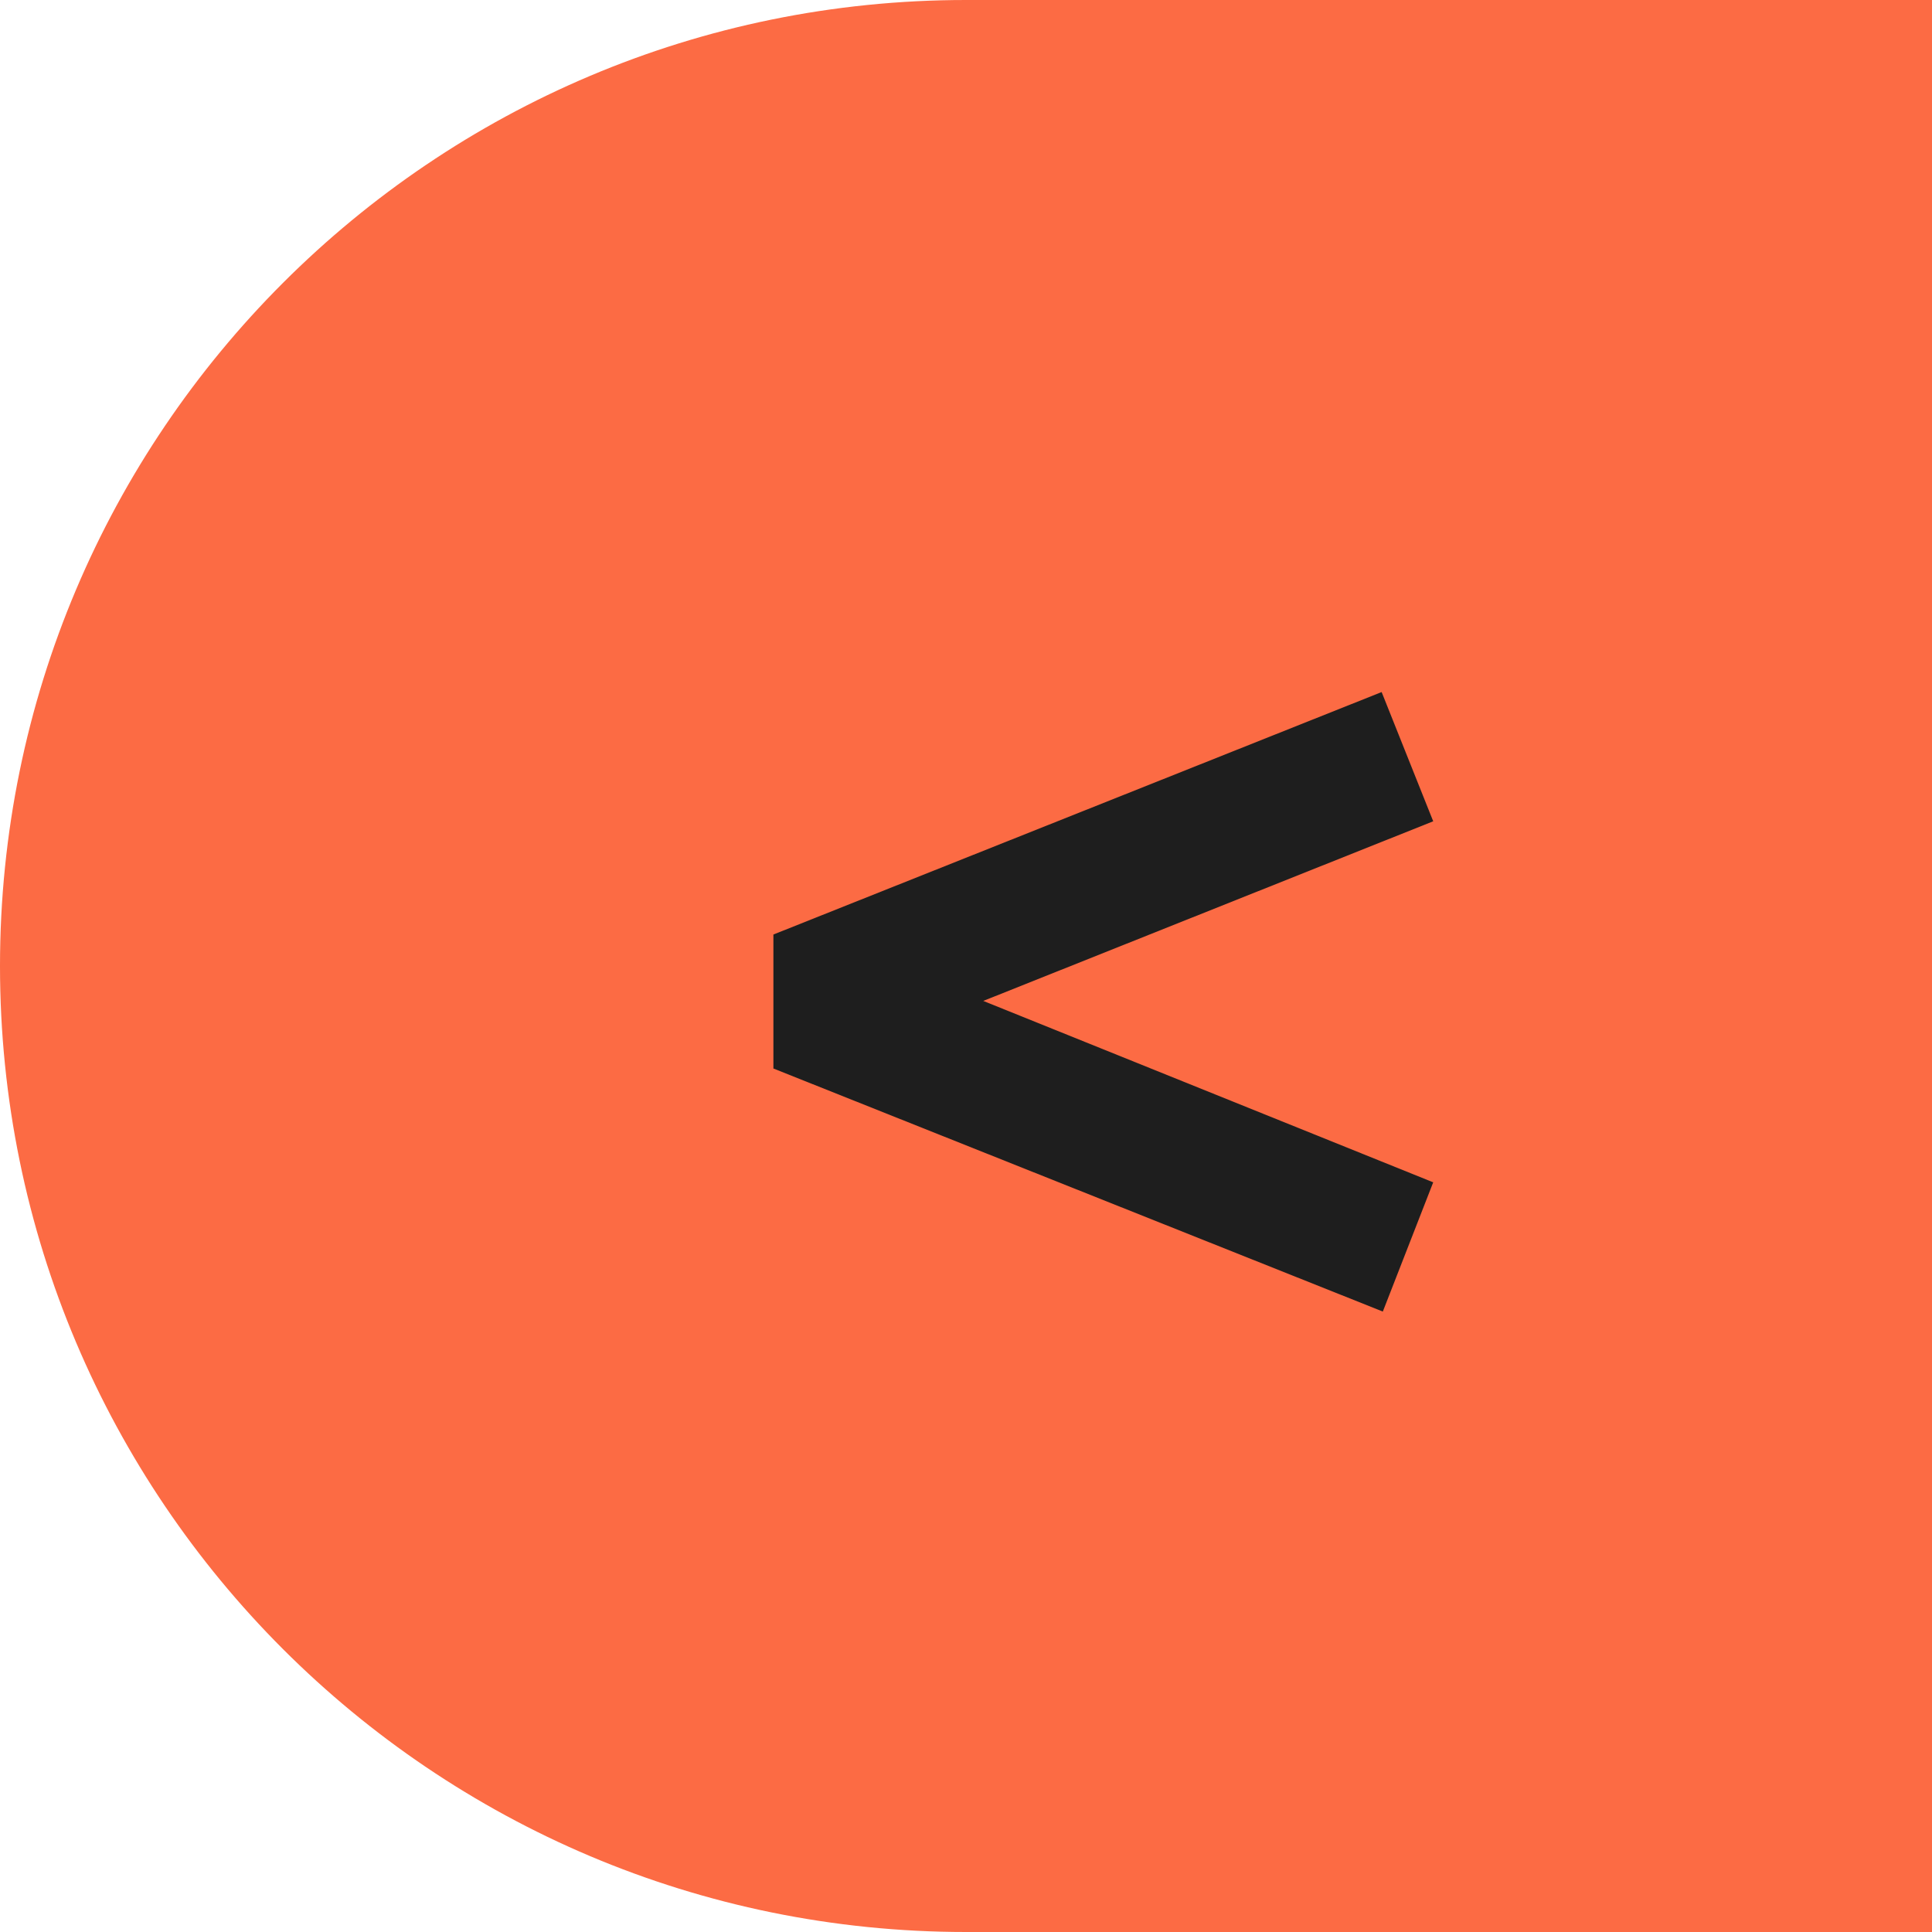
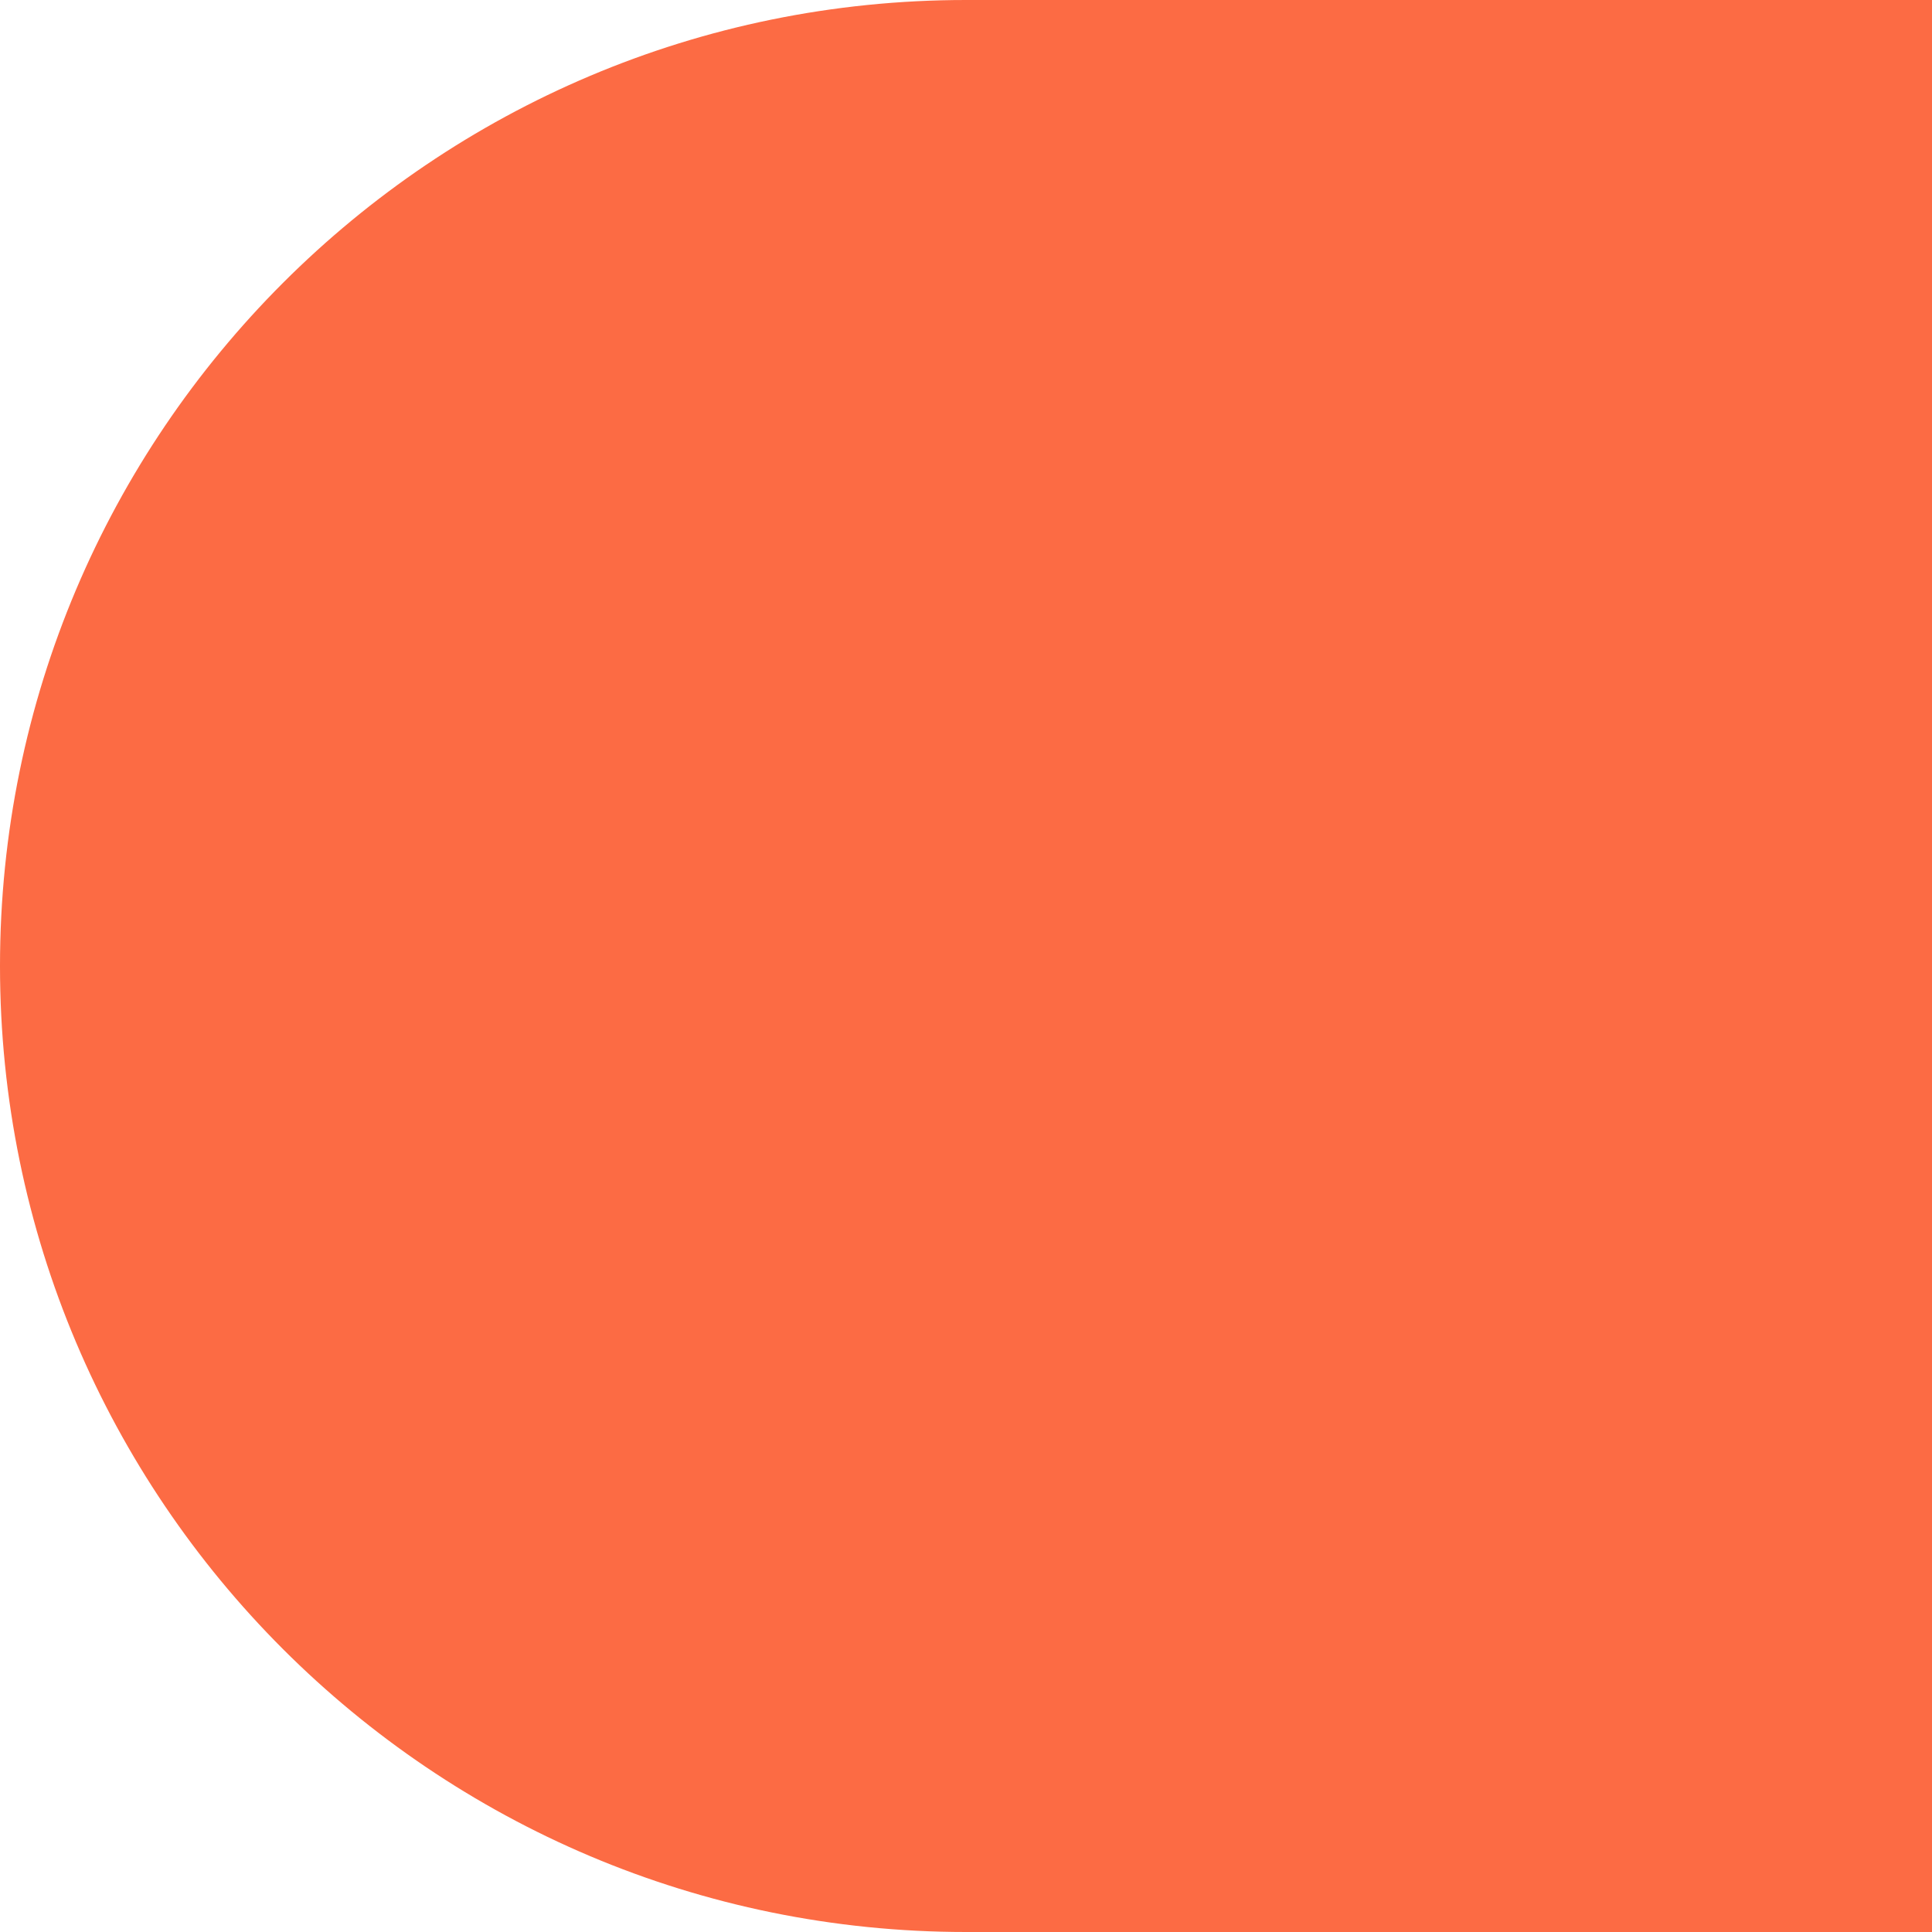
<svg xmlns="http://www.w3.org/2000/svg" width="844" height="844" viewBox="0 0 844 844" fill="none">
  <g clip-path="url(#clip0_23_409)">
    <path d="M844 0H422C188.937 0 0 188.936 0 422C0 655.063 188.937 844 422 844H844V0Z" fill="#FC6B44" />
-     <path d="M604.09 572.959L337.862 466.778V408.25L603.572 302.328L626.103 358.785L429.539 437.255L626.103 516.502L604.09 572.959Z" fill="#1E1E1E" />
  </g>
  <defs>
    <clipPath id="clip0_23_409">
      <rect width="844" height="844" fill="white" transform="matrix(-1 0 0 1 844 0)" />
    </clipPath>
  </defs>
</svg>